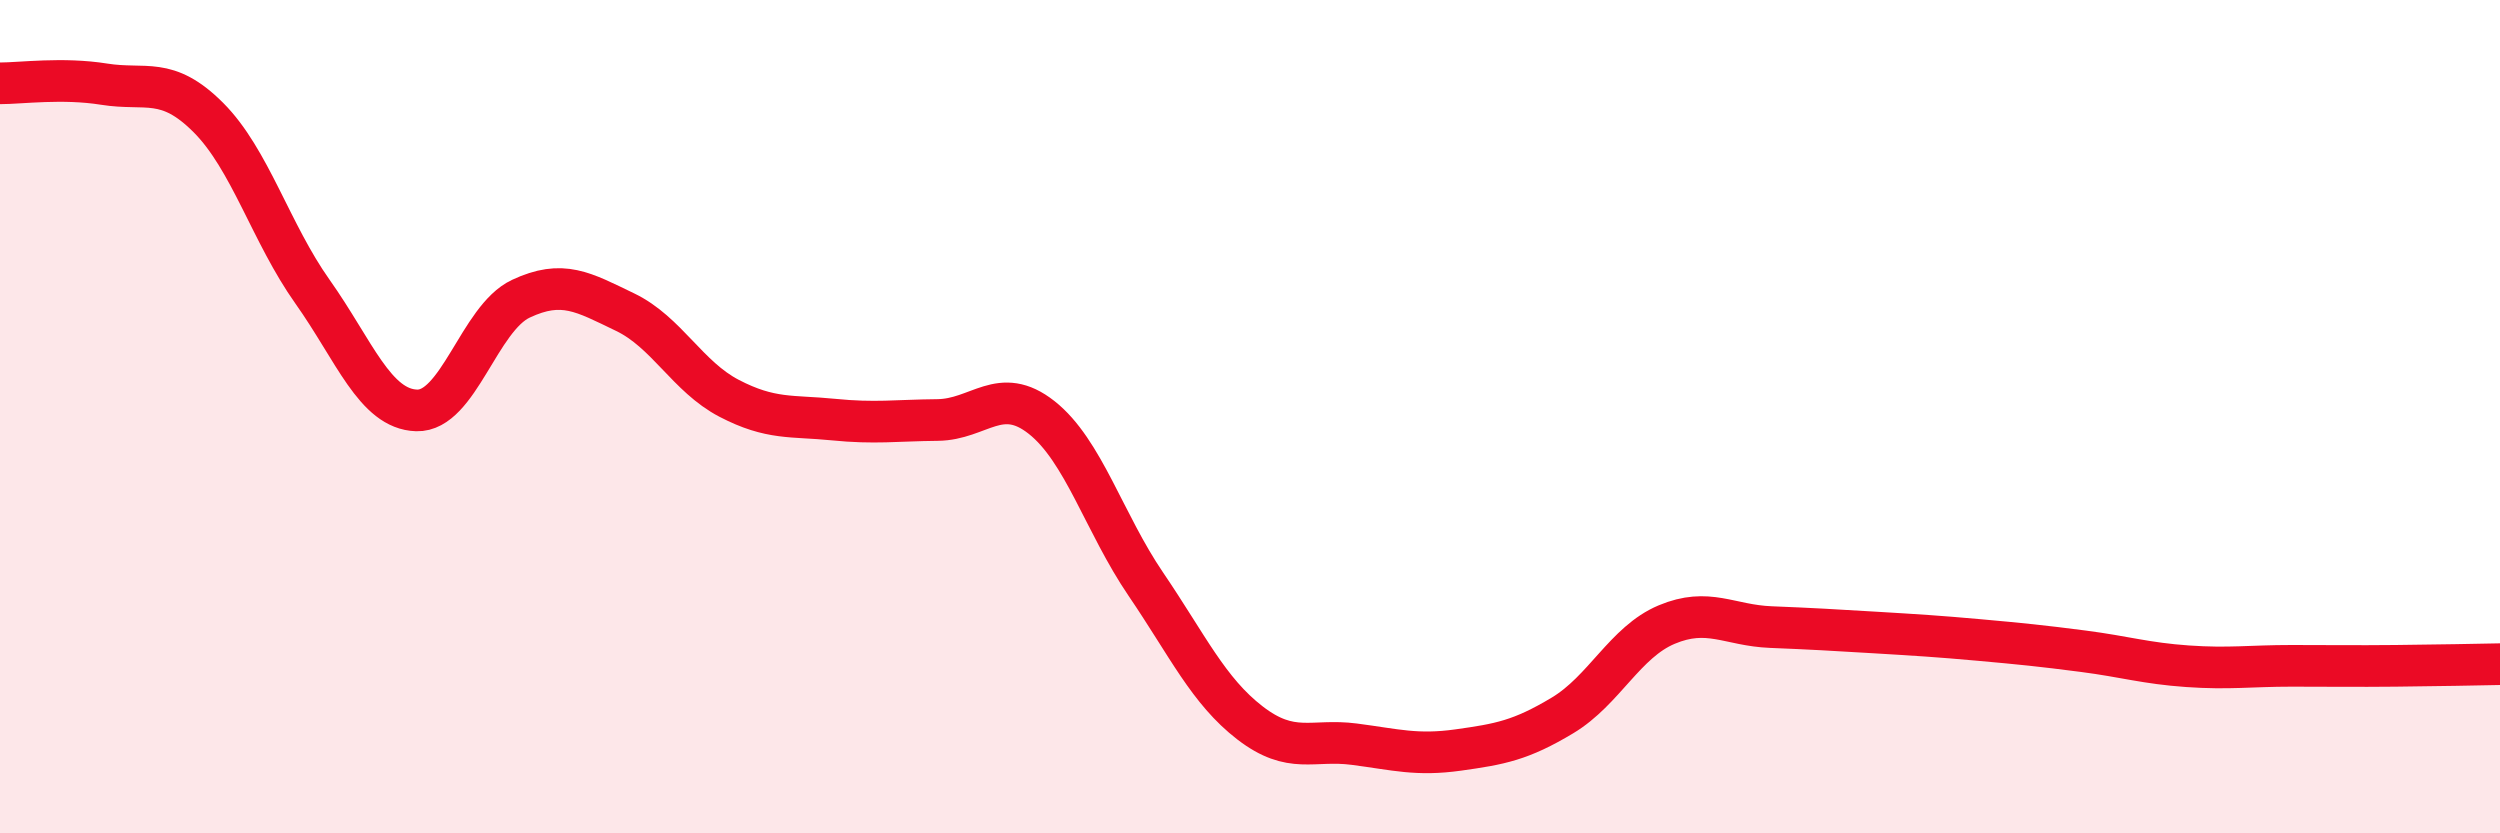
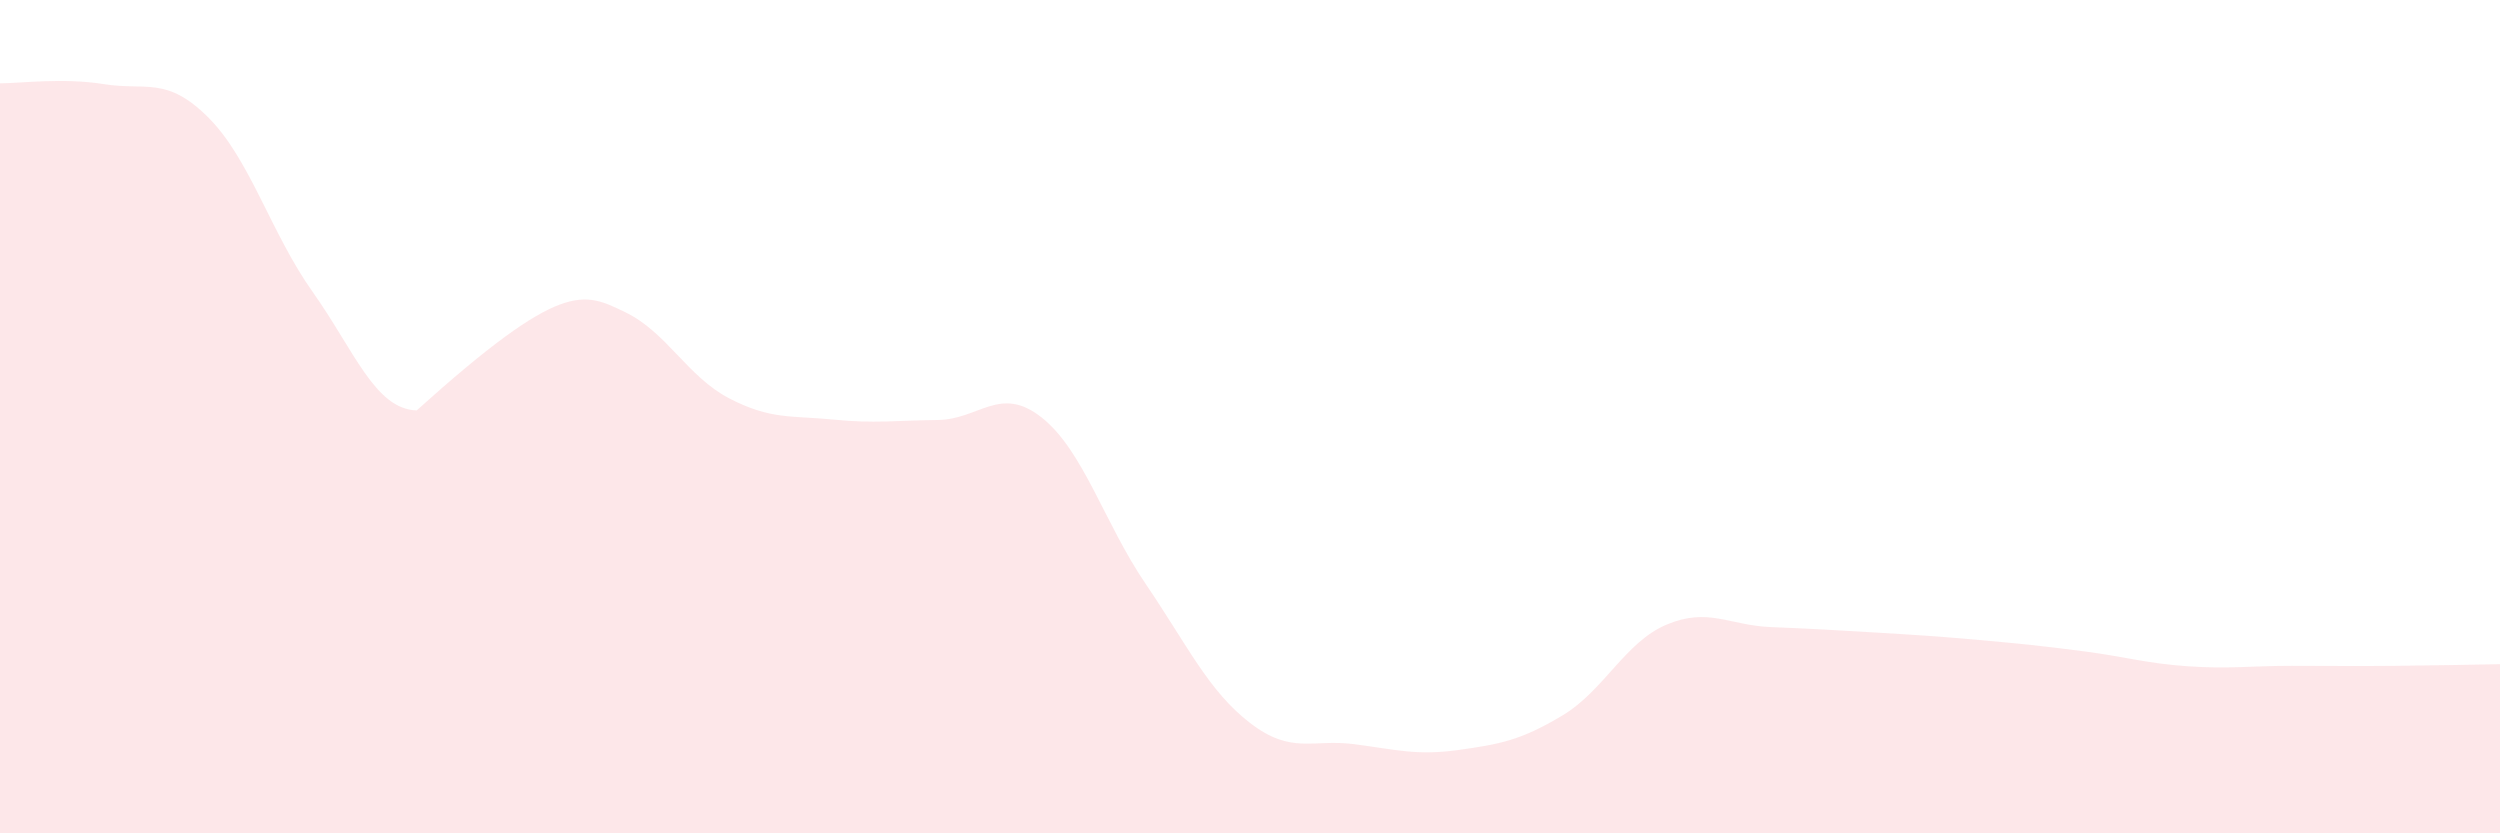
<svg xmlns="http://www.w3.org/2000/svg" width="60" height="20" viewBox="0 0 60 20">
-   <path d="M 0,2 C 0.5,2 1.5,1.86 2.5,2.02 C 3.5,2.18 4,1.82 5,2.82 C 6,3.82 6.5,5.59 7.5,7 C 8.5,8.41 9,9.82 10,9.85 C 11,9.88 11.5,7.64 12.5,7.17 C 13.5,6.7 14,7.01 15,7.49 C 16,7.97 16.5,9.04 17.5,9.56 C 18.5,10.08 19,9.97 20,10.07 C 21,10.17 21.5,10.09 22.5,10.08 C 23.5,10.07 24,9.23 25,10.02 C 26,10.81 26.5,12.55 27.5,14.02 C 28.5,15.49 29,16.58 30,17.35 C 31,18.12 31.5,17.73 32.5,17.86 C 33.5,17.99 34,18.14 35,18 C 36,17.86 36.5,17.77 37.5,17.17 C 38.5,16.57 39,15.41 40,14.99 C 41,14.57 41.5,15.01 42.5,15.05 C 43.5,15.09 44,15.12 45,15.18 C 46,15.24 46.5,15.27 47.5,15.36 C 48.5,15.45 49,15.5 50,15.63 C 51,15.76 51.5,15.92 52.5,15.99 C 53.5,16.06 54,15.98 55,15.98 C 56,15.98 56.5,15.99 57.5,15.98 C 58.5,15.97 59.5,15.95 60,15.94L60 20L0 20Z" fill="#EB0A25" opacity="0.1" stroke-linecap="round" stroke-linejoin="round" />
-   <path d="M 0,2 C 0.5,2 1.5,1.86 2.5,2.02 C 3.5,2.18 4,1.82 5,2.82 C 6,3.82 6.5,5.59 7.5,7 C 8.5,8.41 9,9.82 10,9.85 C 11,9.88 11.5,7.64 12.5,7.17 C 13.5,6.7 14,7.01 15,7.49 C 16,7.97 16.5,9.04 17.5,9.56 C 18.5,10.08 19,9.97 20,10.07 C 21,10.17 21.5,10.09 22.5,10.08 C 23.5,10.07 24,9.23 25,10.02 C 26,10.81 26.5,12.55 27.5,14.02 C 28.5,15.49 29,16.58 30,17.35 C 31,18.12 31.5,17.73 32.5,17.86 C 33.5,17.99 34,18.14 35,18 C 36,17.86 36.5,17.77 37.5,17.17 C 38.5,16.57 39,15.41 40,14.99 C 41,14.57 41.5,15.01 42.5,15.05 C 43.5,15.09 44,15.12 45,15.18 C 46,15.24 46.5,15.27 47.5,15.36 C 48.5,15.45 49,15.5 50,15.63 C 51,15.76 51.5,15.92 52.5,15.99 C 53.5,16.06 54,15.98 55,15.98 C 56,15.98 56.5,15.99 57.5,15.98 C 58.5,15.97 59.5,15.95 60,15.94" stroke="#EB0A25" stroke-width="1" fill="none" stroke-linecap="round" stroke-linejoin="round" />
+   <path d="M 0,2 C 0.5,2 1.5,1.86 2.5,2.02 C 3.5,2.18 4,1.82 5,2.82 C 6,3.82 6.5,5.59 7.5,7 C 8.5,8.41 9,9.82 10,9.85 C 13.5,6.7 14,7.01 15,7.49 C 16,7.97 16.5,9.04 17.5,9.56 C 18.5,10.08 19,9.97 20,10.07 C 21,10.17 21.5,10.09 22.5,10.08 C 23.5,10.07 24,9.23 25,10.02 C 26,10.81 26.5,12.55 27.5,14.02 C 28.5,15.49 29,16.58 30,17.35 C 31,18.12 31.5,17.73 32.5,17.86 C 33.5,17.99 34,18.14 35,18 C 36,17.86 36.5,17.77 37.5,17.17 C 38.5,16.57 39,15.41 40,14.99 C 41,14.57 41.5,15.01 42.5,15.05 C 43.5,15.09 44,15.12 45,15.18 C 46,15.24 46.5,15.27 47.5,15.36 C 48.5,15.45 49,15.5 50,15.63 C 51,15.76 51.5,15.92 52.5,15.99 C 53.5,16.06 54,15.98 55,15.98 C 56,15.98 56.5,15.99 57.5,15.98 C 58.5,15.97 59.5,15.95 60,15.94L60 20L0 20Z" fill="#EB0A25" opacity="0.1" stroke-linecap="round" stroke-linejoin="round" />
</svg>